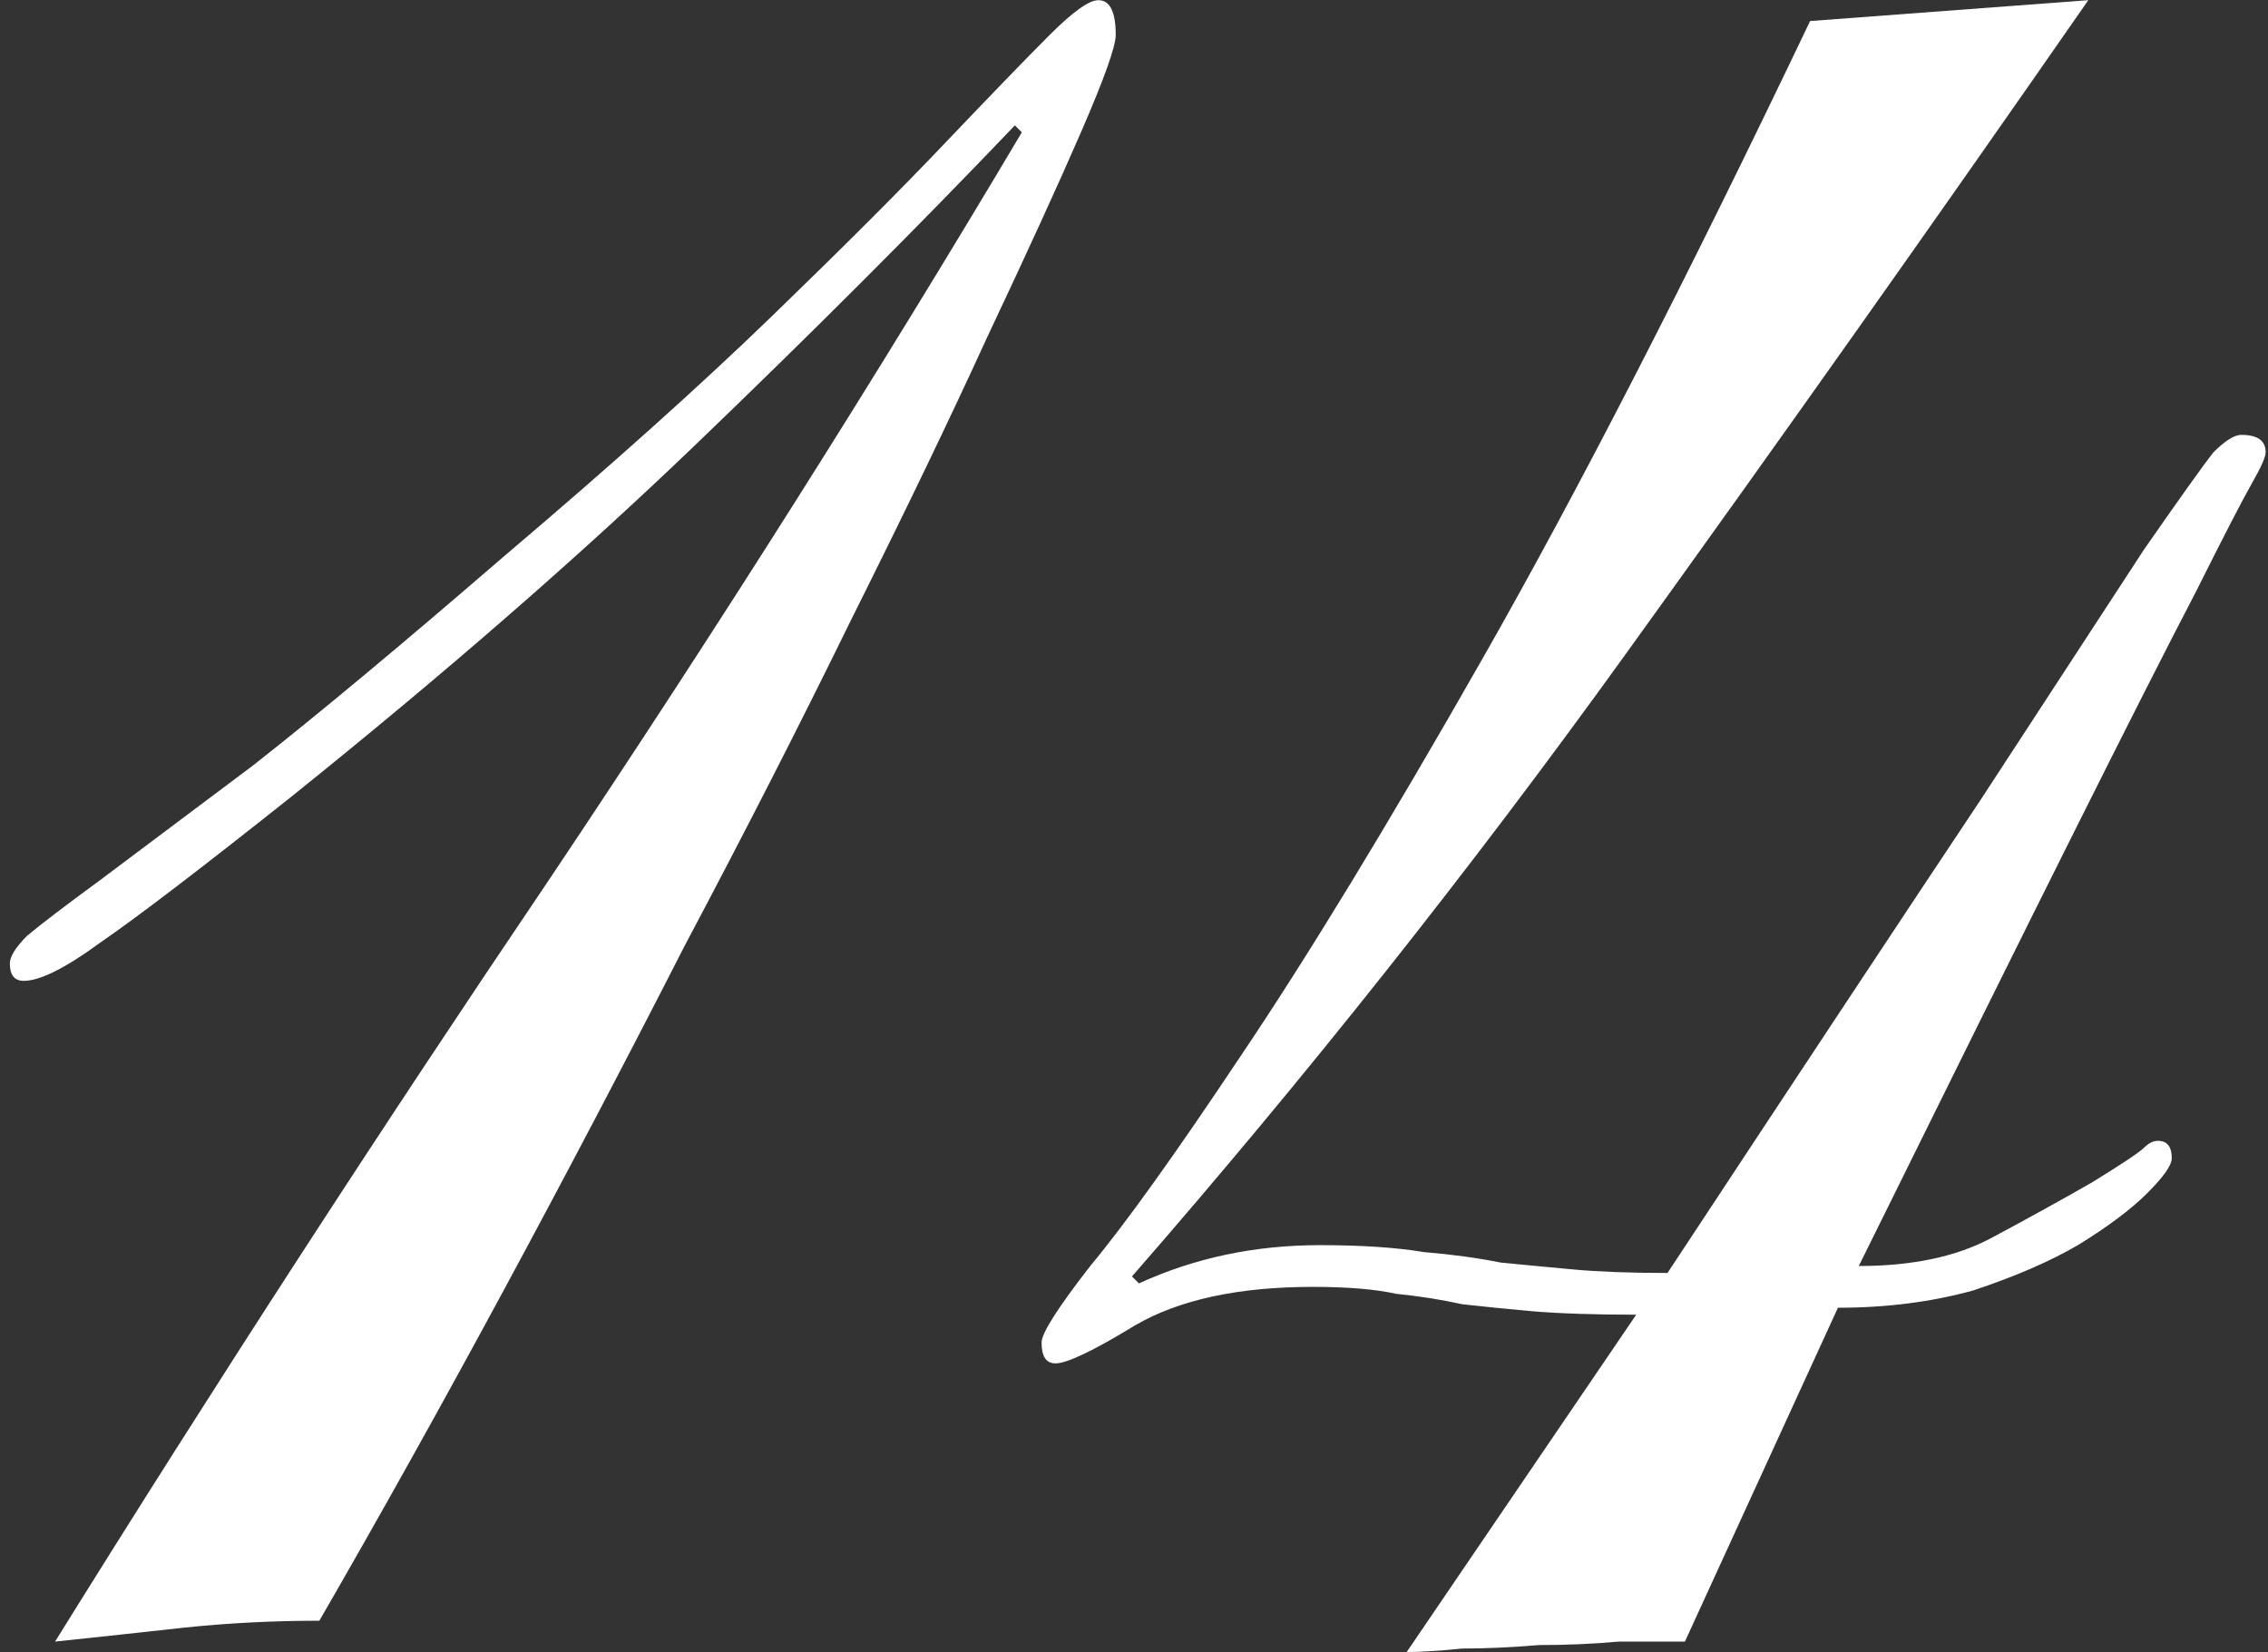
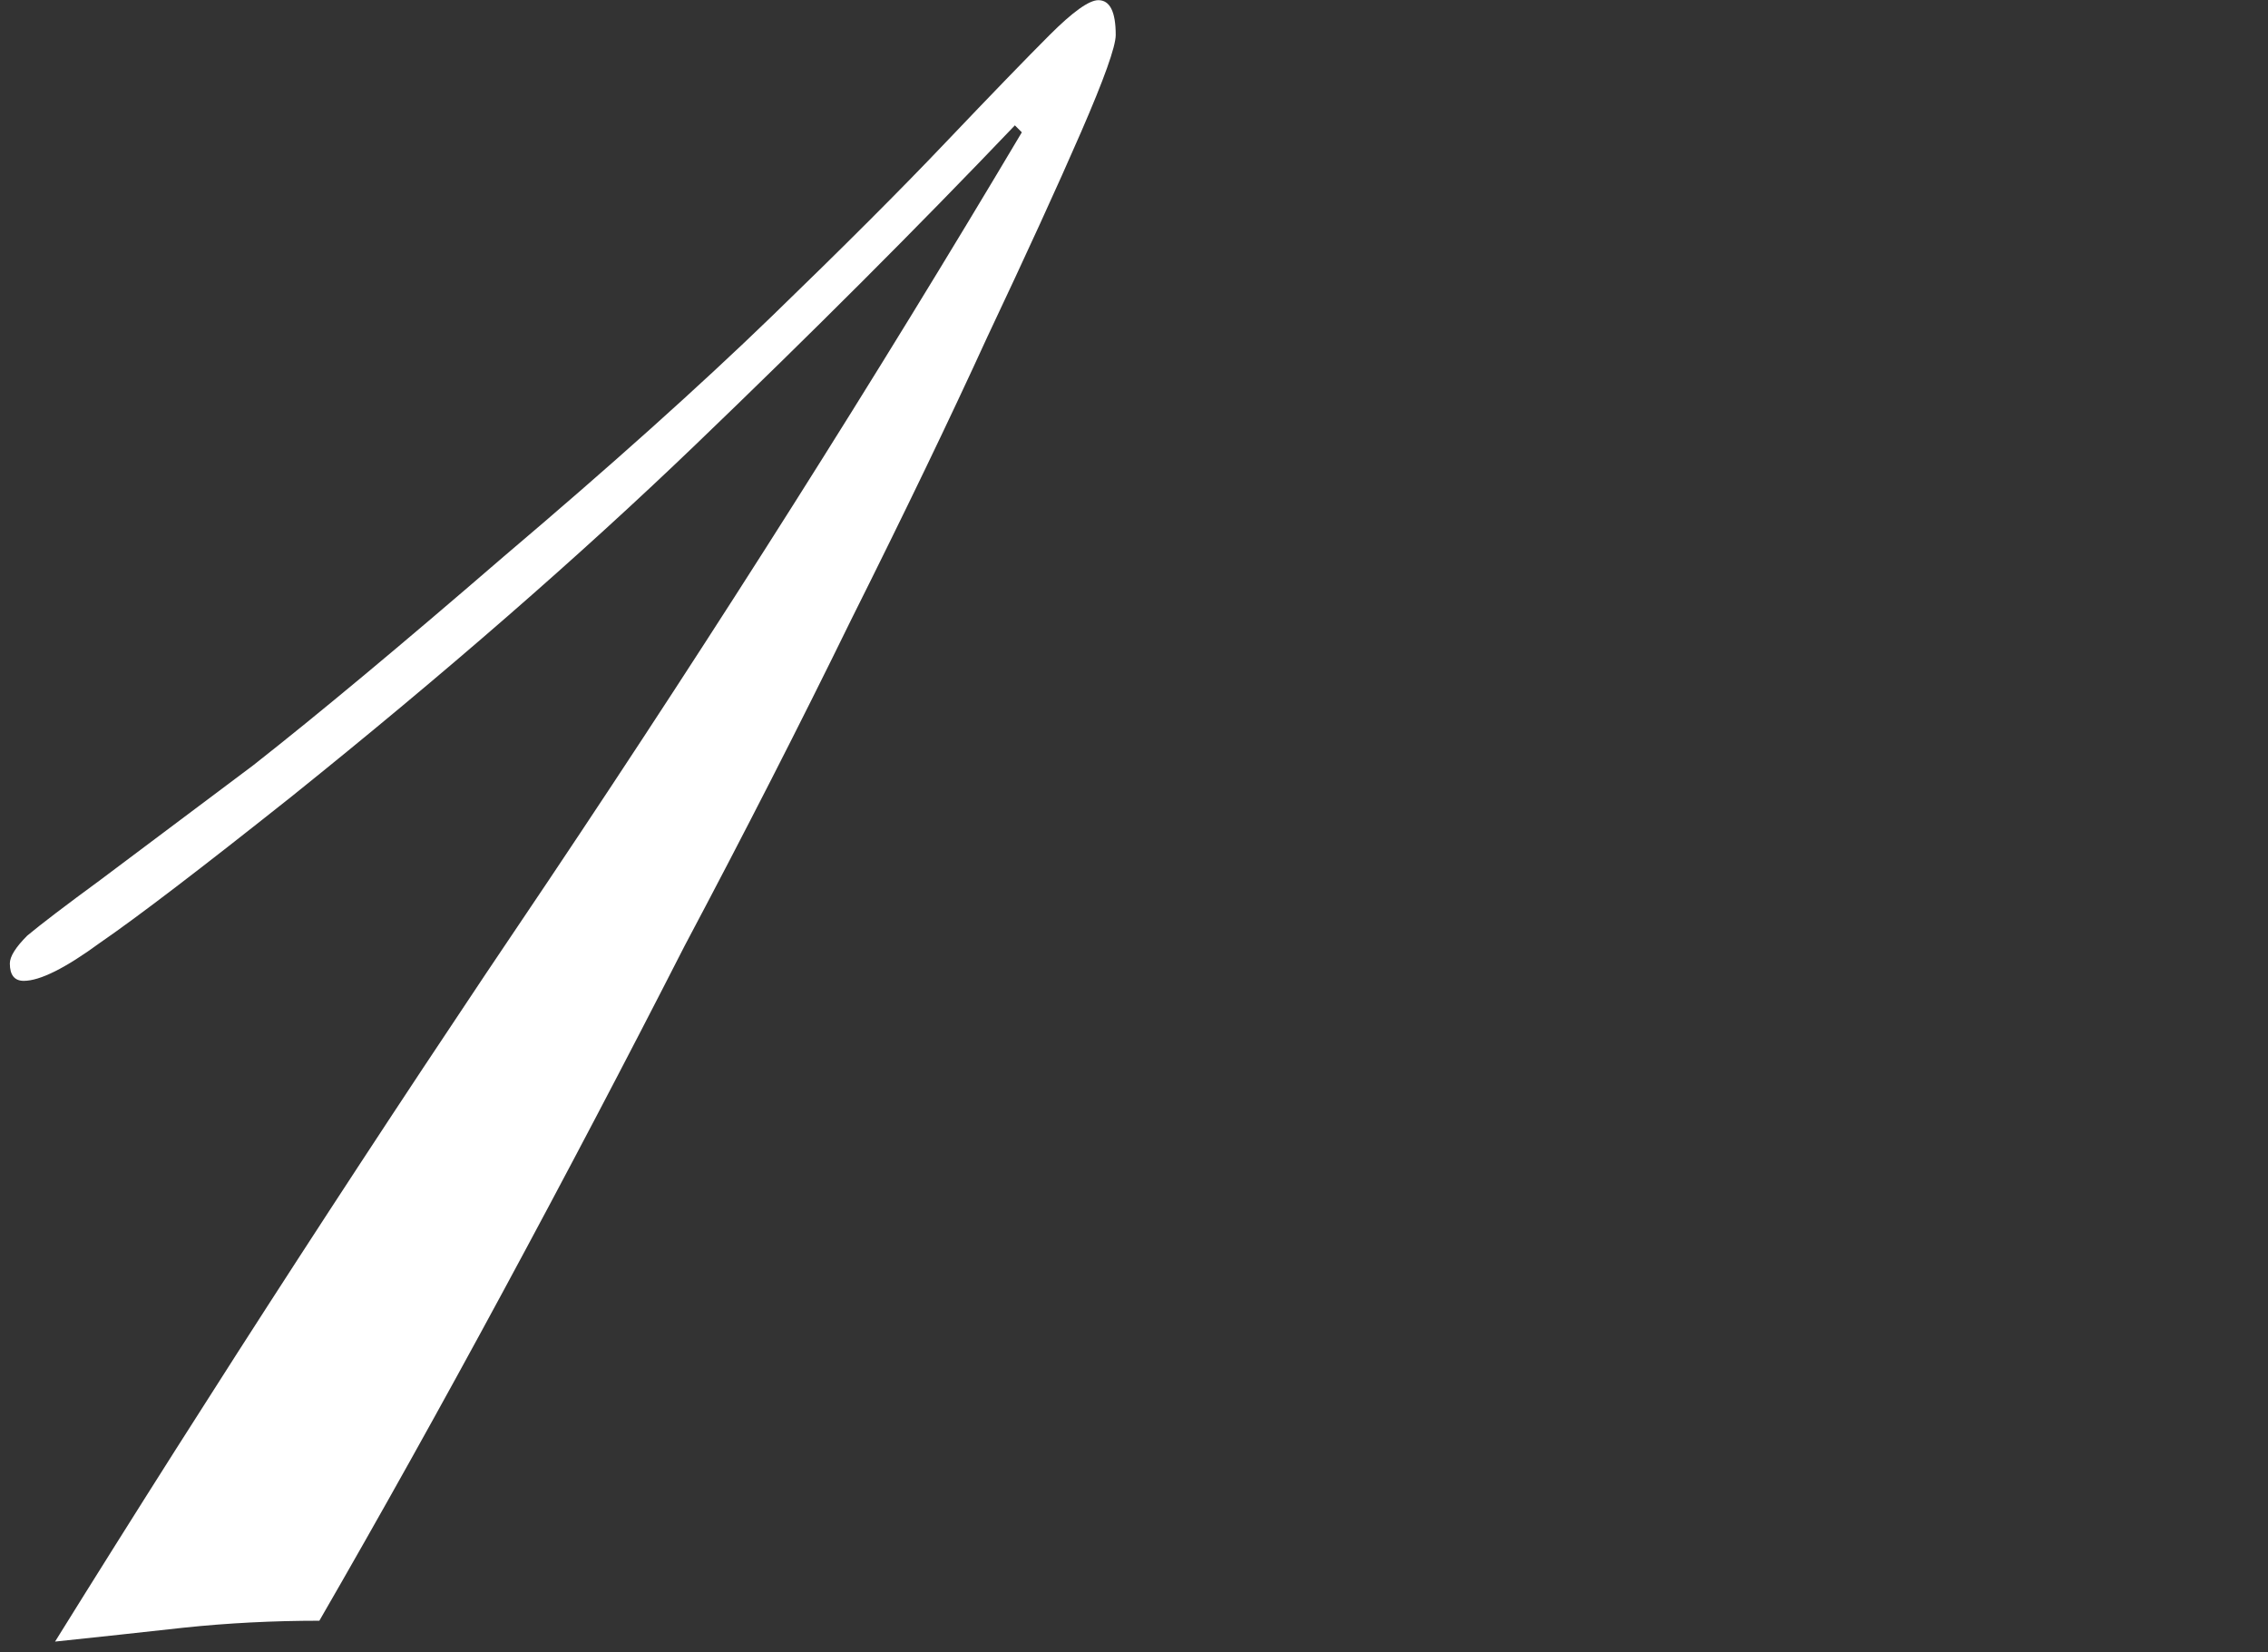
<svg xmlns="http://www.w3.org/2000/svg" width="210" height="153" viewBox="0 0 210 153" fill="none">
  <rect x="0" y="0" width="210" height="153" fill="#333333" stroke="none" />
  <path d="M5.098 152C19.91 128.172 35.151 104.666 50.822 81.482C66.493 58.084 81.09 35.007 94.614 12.252L93.97 11.608C84.954 21.053 75.079 30.928 64.346 41.232C53.613 51.536 41.162 62.377 26.994 73.754C18.622 80.409 12.719 84.917 9.284 87.278C6.064 89.639 3.703 90.82 2.2 90.82C1.341 90.82 0.912 90.284 0.912 89.21C0.912 88.566 1.449 87.707 2.522 86.634C3.81 85.561 6.064 83.844 9.284 81.482C12.719 78.906 17.441 75.364 23.452 70.856C29.463 66.133 37.191 59.694 46.636 51.536C56.511 43.164 64.775 35.758 71.43 29.318C78.085 22.878 83.451 17.512 87.53 13.218C91.823 8.71 95.043 5.383 97.19 3.236C99.337 1.089 100.839 0.016 101.698 0.016C102.771 0.016 103.308 1.089 103.308 3.236C103.308 4.309 102.235 7.315 100.088 12.252C97.941 17.189 95.043 23.522 91.394 31.25C87.96 38.764 83.773 47.458 78.836 57.332C74.114 66.992 68.961 77.082 63.38 87.6C58.013 98.119 52.432 108.745 46.636 119.478C40.84 130.211 35.151 140.408 29.57 150.068C25.277 150.068 21.091 150.283 17.012 150.712C13.148 151.141 9.177 151.571 5.098 152Z" fill="white" />
-   <path d="M193.362 0.016C179.194 20.41 164.919 40.588 150.536 60.552C136.154 80.516 120.912 99.729 104.812 118.19L105.456 118.834C110.608 116.473 116.19 115.292 122.2 115.292C126.064 115.292 129.284 115.507 131.86 115.936C134.436 116.151 136.798 116.473 138.944 116.902C141.091 117.117 143.345 117.331 145.706 117.546C148.068 117.761 150.966 117.868 154.4 117.868C166.851 98.978 176.511 84.38 183.38 74.076C190.25 63.557 195.294 55.83 198.514 50.892C201.949 45.955 204.096 42.95 204.954 41.876C206.028 40.803 206.886 40.266 207.53 40.266C209.033 40.266 209.784 40.803 209.784 41.876C209.784 42.306 209.355 43.272 208.496 44.774C207.638 46.277 205.92 49.604 203.344 54.756C200.768 59.694 197.012 67.1 192.074 76.974C187.137 86.849 180.482 100.265 172.11 117.224C177.048 117.224 181.126 116.365 184.346 114.648C187.566 112.931 190.679 111.213 193.684 109.496C196.475 107.779 198.085 106.705 198.514 106.276C198.944 105.847 199.373 105.632 199.802 105.632C200.661 105.632 201.09 106.169 201.09 107.242C201.09 107.886 200.339 108.959 198.836 110.462C197.334 111.965 195.187 113.575 192.396 115.292C189.82 116.795 186.6 118.19 182.736 119.478C178.872 120.551 174.686 121.088 170.178 121.088L156.01 152C154.293 152 152.254 152 149.892 152C147.531 152.215 145.062 152.322 142.486 152.322C139.91 152.537 137.549 152.644 135.402 152.644C133.256 152.859 131.538 152.966 130.25 152.966L151.502 121.732C147.638 121.732 144.418 121.625 141.842 121.41C139.481 121.195 137.334 120.981 135.402 120.766C133.47 120.337 131.431 120.015 129.284 119.8C127.352 119.371 124.776 119.156 121.556 119.156C114.687 119.156 109.213 120.337 105.134 122.698C101.27 125.059 98.802 126.24 97.728 126.24C96.87 126.24 96.441 125.596 96.441 124.308C96.441 123.449 97.943 121.088 100.948 117.224C104.168 113.36 108.784 106.92 114.794 97.904C121.02 88.674 128.533 76.33 137.334 60.874C146.136 45.418 156.225 25.776 167.602 1.948L193.362 0.016Z" fill="white" />
</svg>